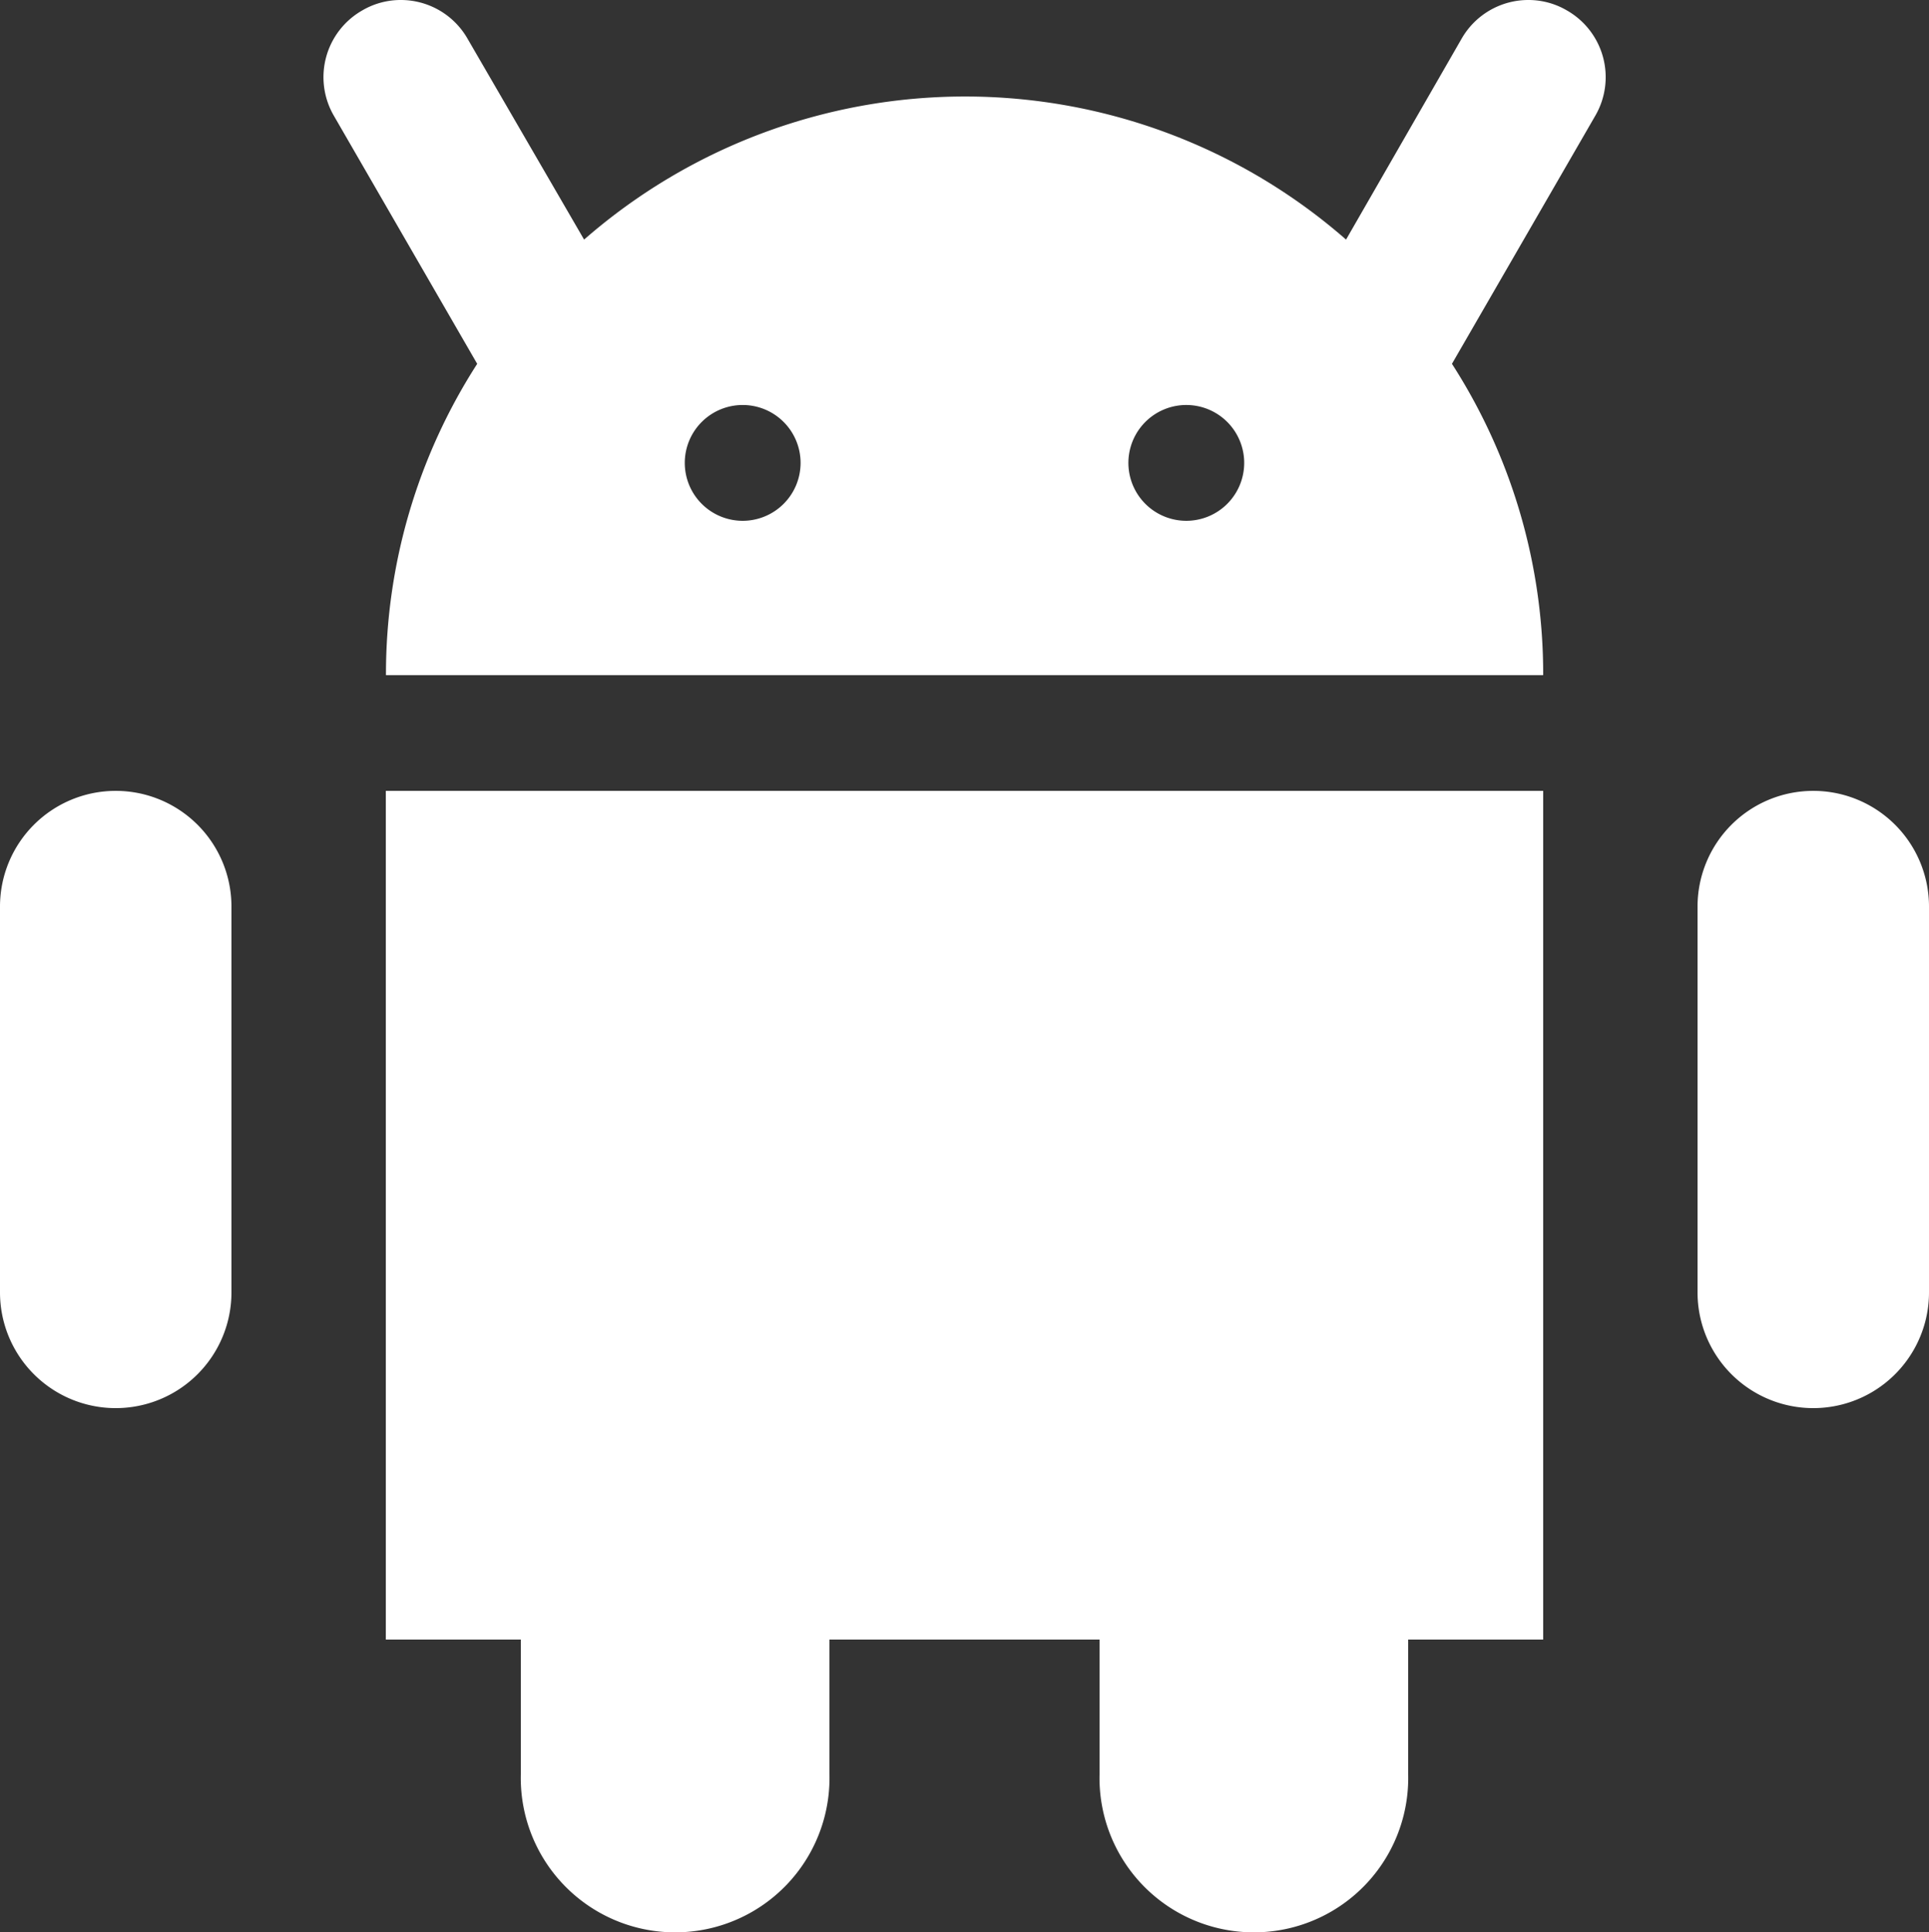
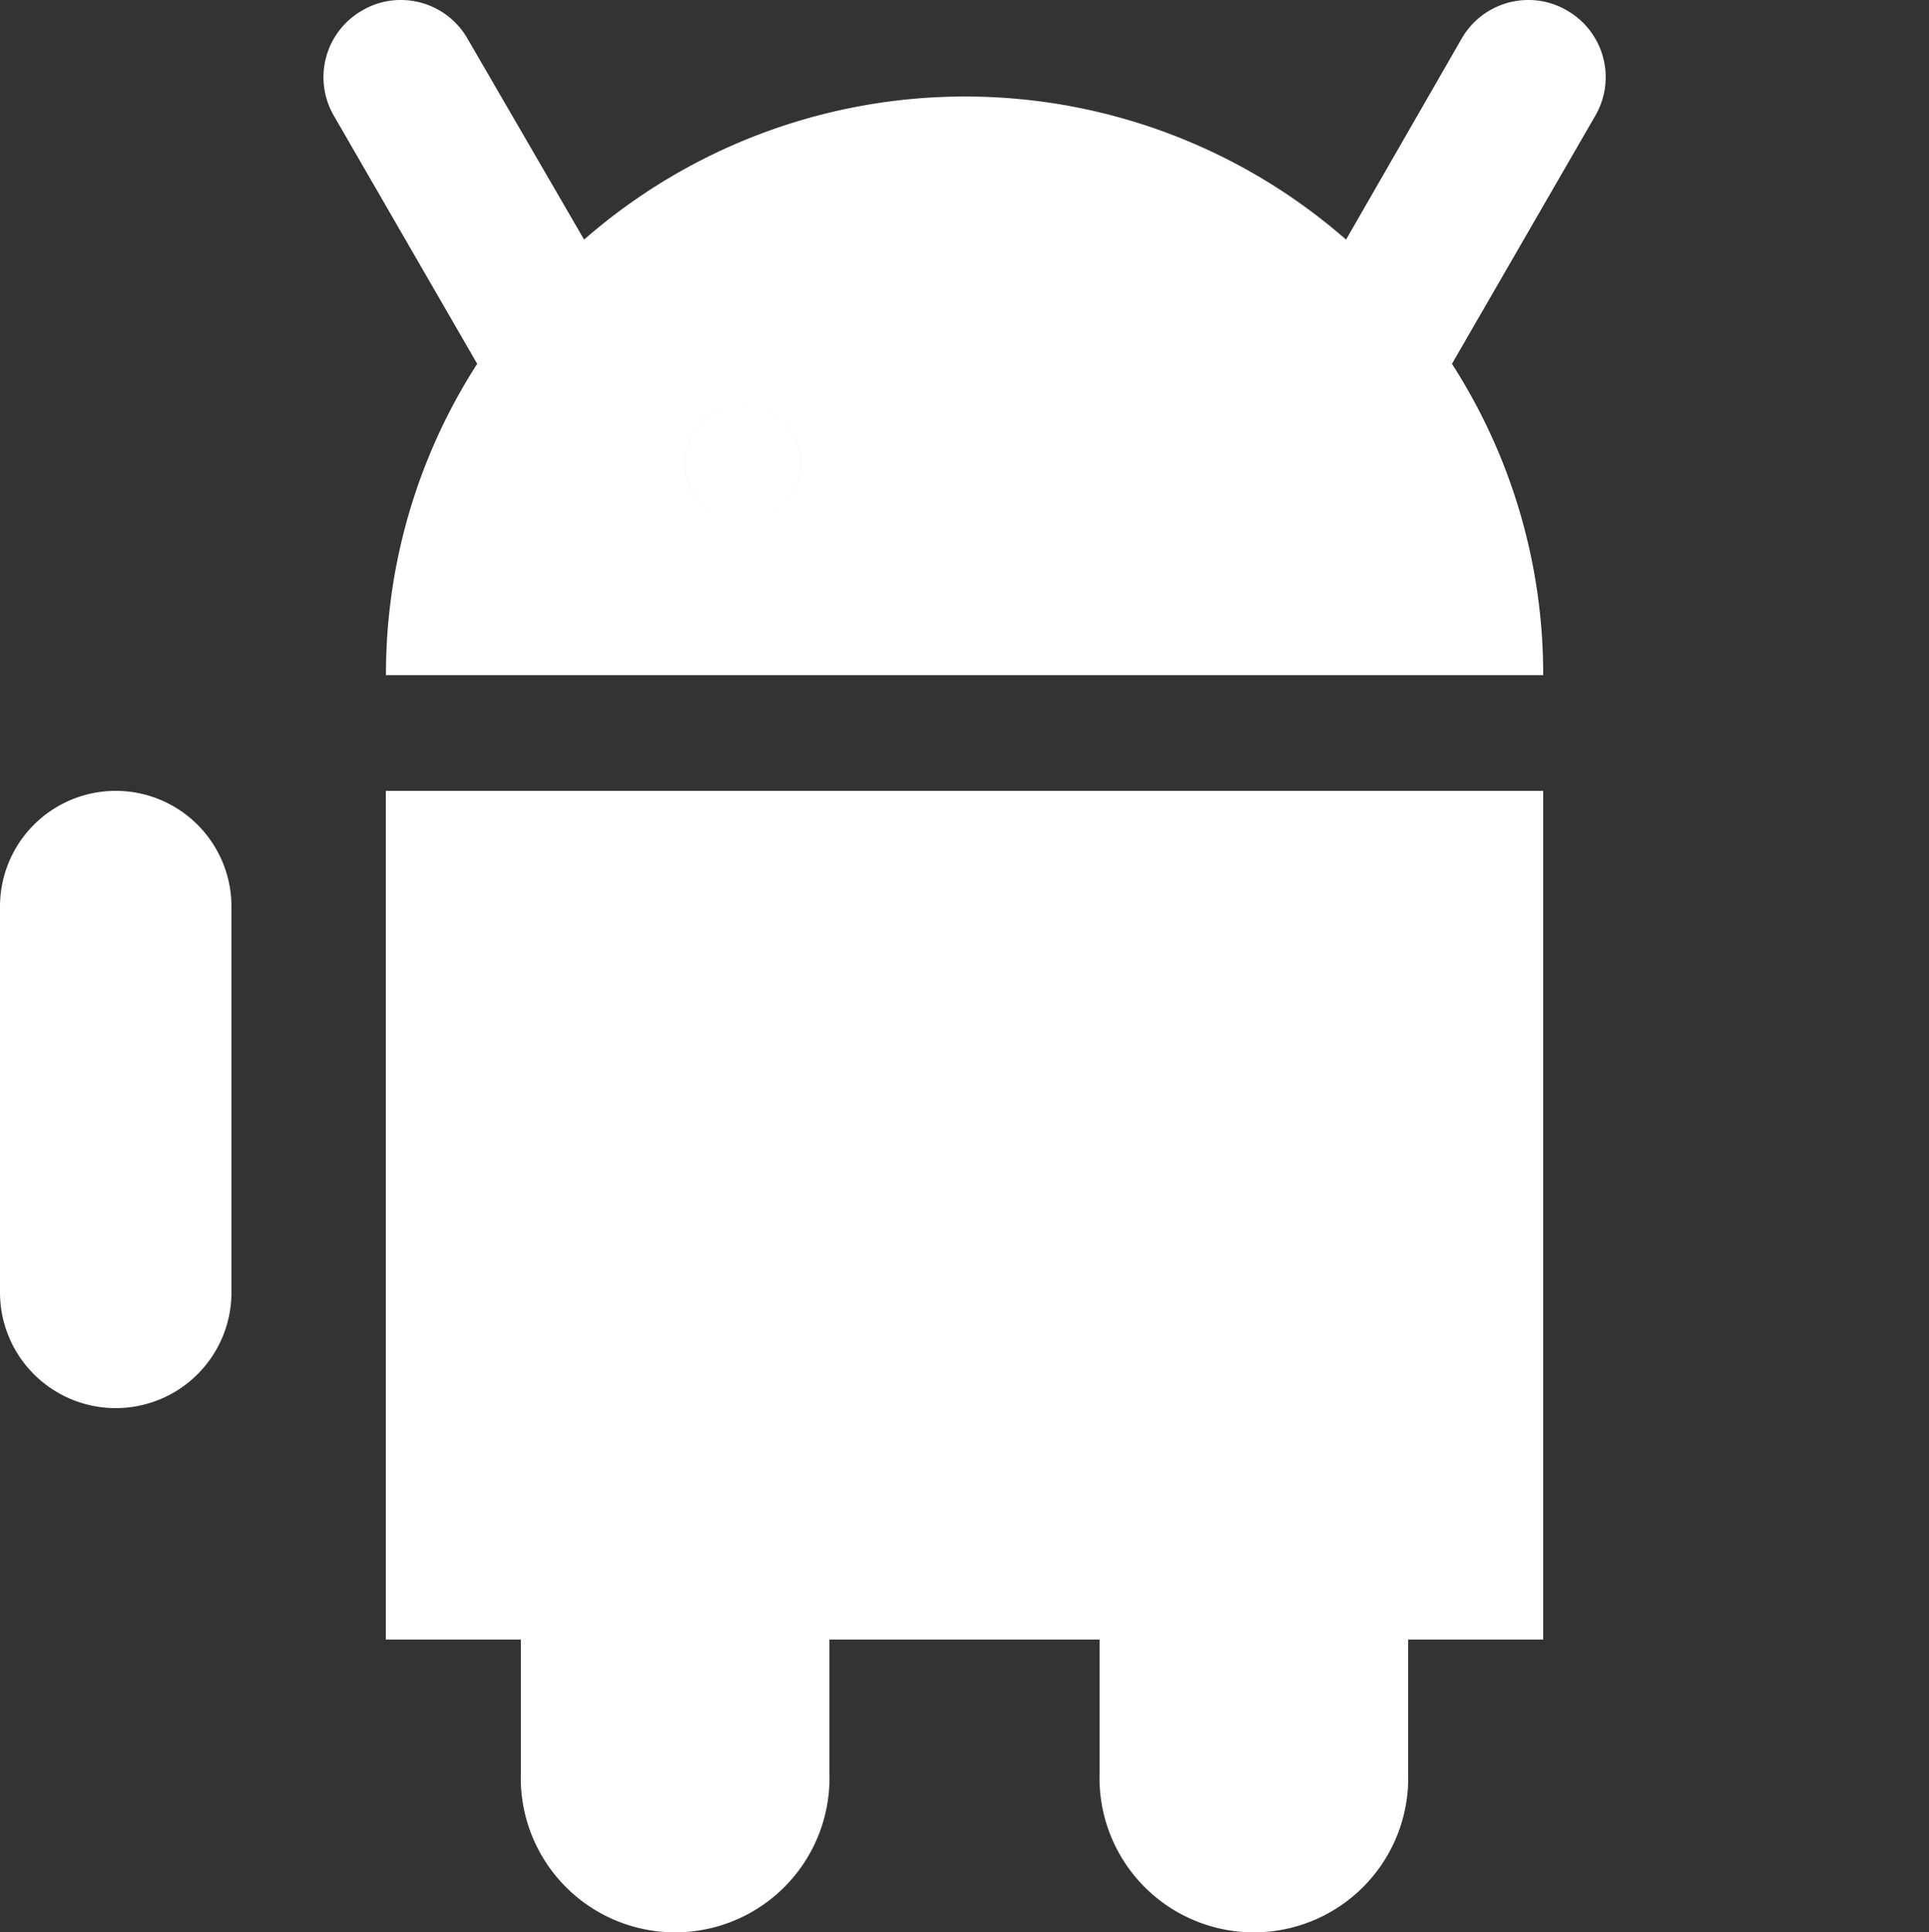
<svg xmlns="http://www.w3.org/2000/svg" id="android-ico" width="25.119" height="25.164" viewBox="0 0 25.119 25.164">
  <rect x="0" y="0" width="25.119" height="25.164" fill="#333333" stroke="none" />
  <path id="Path_428" data-name="Path 428" d="M34,66.052h1.758V67.81a2.01,2.01,0,1,0,4.019,0V66.052h3.517V67.81a2.01,2.01,0,1,0,4.019,0V66.052h1.758V55H34Z" transform="translate(-28.976 -44.701)" fill="#fff" />
-   <path id="Path_429" data-name="Path 429" d="M46.959,14.136a.987.987,0,0,0-.5-.136,1,1,0,0,0-.869.5l-1.507,2.62a7.536,7.536,0,0,0-9.922,0l-1.52-2.62a1,1,0,0,0-.869-.5.987.987,0,0,0-.5.136,1,1,0,0,0-.369,1.372l1.866,3.23a7.463,7.463,0,0,0-1.188,4.054H46.65a7.463,7.463,0,0,0-1.188-4.054l1.866-3.23a1,1,0,0,0-.369-1.372ZM36.226,20.782a.754.754,0,1,1,.754-.754A.754.754,0,0,1,36.226,20.782Zm5.777,0a.754.754,0,1,1,.532-.22.754.754,0,0,1-.532.22Z" transform="translate(-26.555 -14)" fill="#fff" />
-   <path id="Path_430" data-name="Path 430" d="M103.507,55A1.507,1.507,0,0,0,102,56.507v5.024a1.507,1.507,0,0,0,3.014,0V56.507A1.507,1.507,0,0,0,103.507,55Z" transform="translate(-79.895 -44.701)" fill="#fff" />
+   <path id="Path_429" data-name="Path 429" d="M46.959,14.136a.987.987,0,0,0-.5-.136,1,1,0,0,0-.869.5l-1.507,2.62a7.536,7.536,0,0,0-9.922,0l-1.52-2.62a1,1,0,0,0-.869-.5.987.987,0,0,0-.5.136,1,1,0,0,0-.369,1.372l1.866,3.23a7.463,7.463,0,0,0-1.188,4.054H46.65a7.463,7.463,0,0,0-1.188-4.054l1.866-3.23a1,1,0,0,0-.369-1.372ZM36.226,20.782a.754.754,0,1,1,.754-.754A.754.754,0,0,1,36.226,20.782Za.754.754,0,1,1,.532-.22.754.754,0,0,1-.532.22Z" transform="translate(-26.555 -14)" fill="#fff" />
  <path id="Path_431" data-name="Path 431" d="M15.507,55A1.507,1.507,0,0,0,14,56.507v5.024a1.507,1.507,0,1,0,3.014,0V56.507A1.507,1.507,0,0,0,15.507,55Z" transform="translate(-14 -44.701)" fill="#fff" />
</svg>